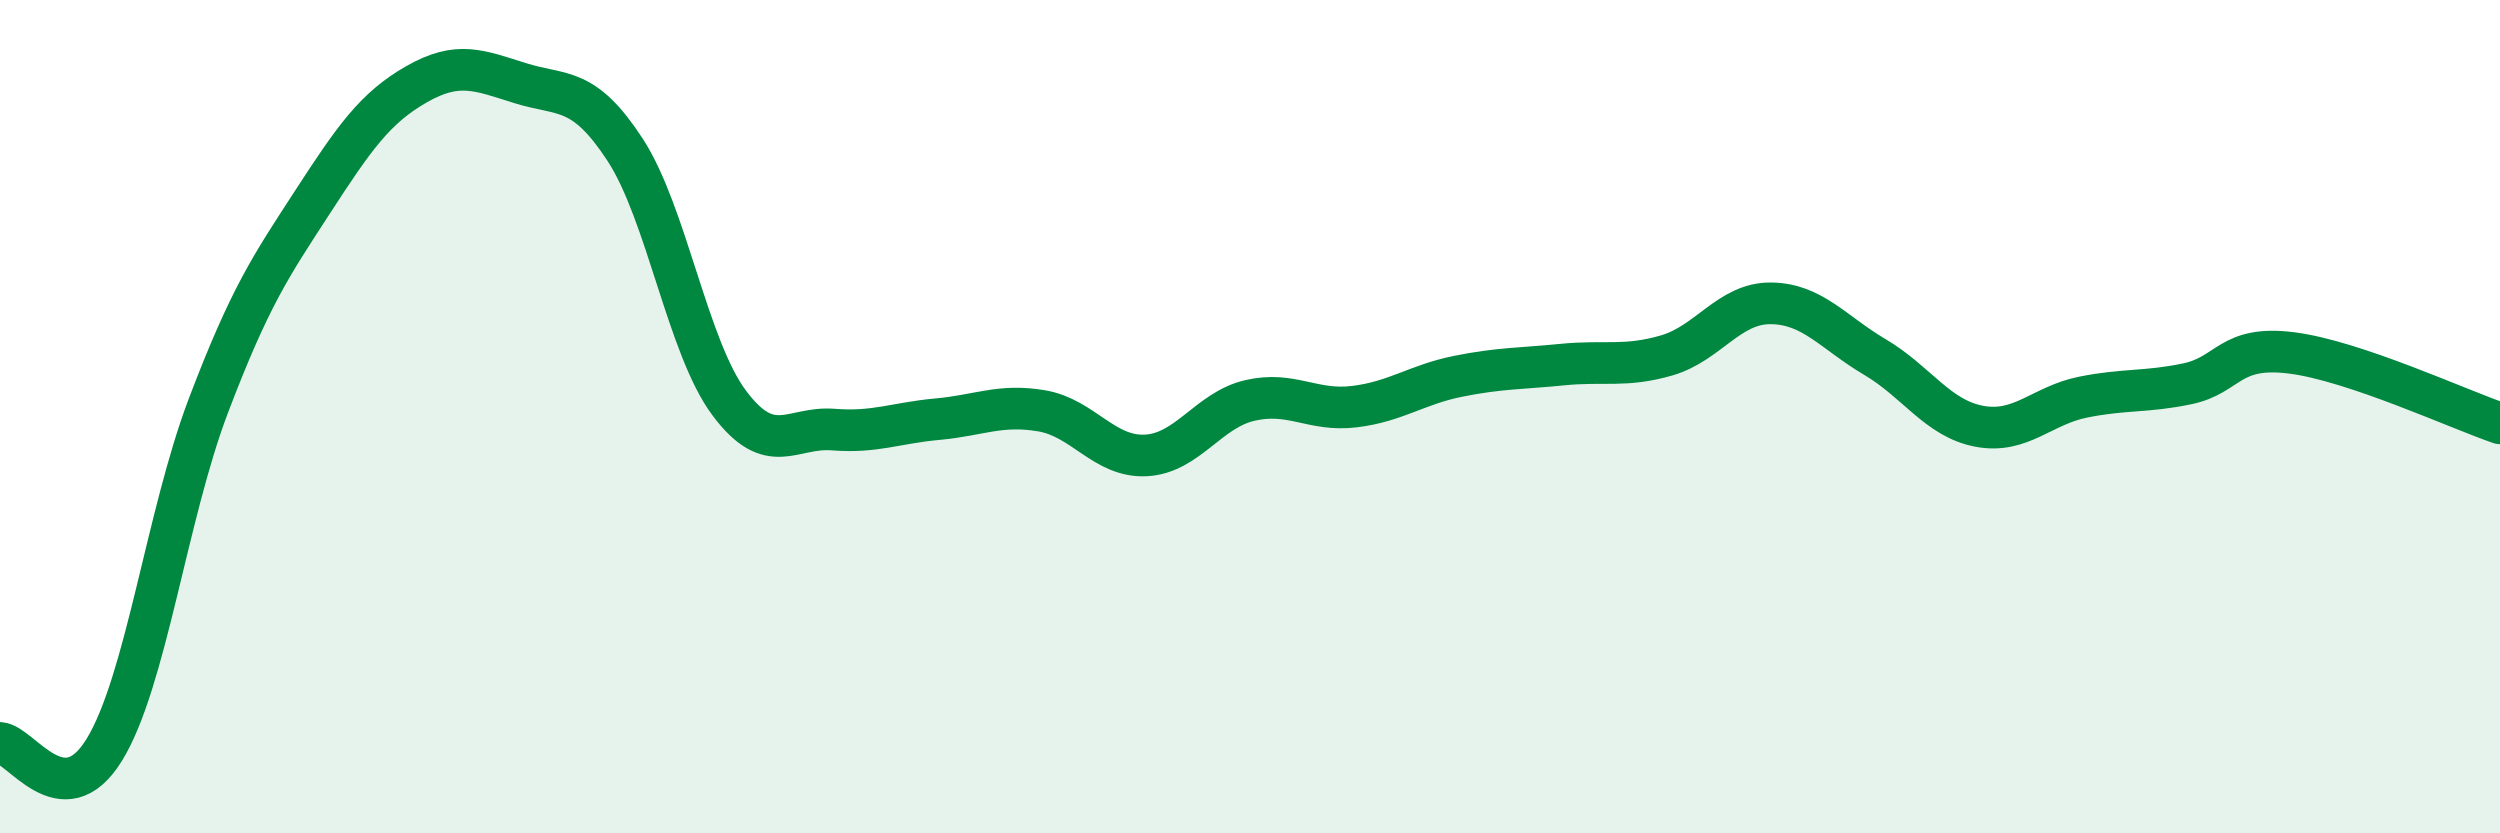
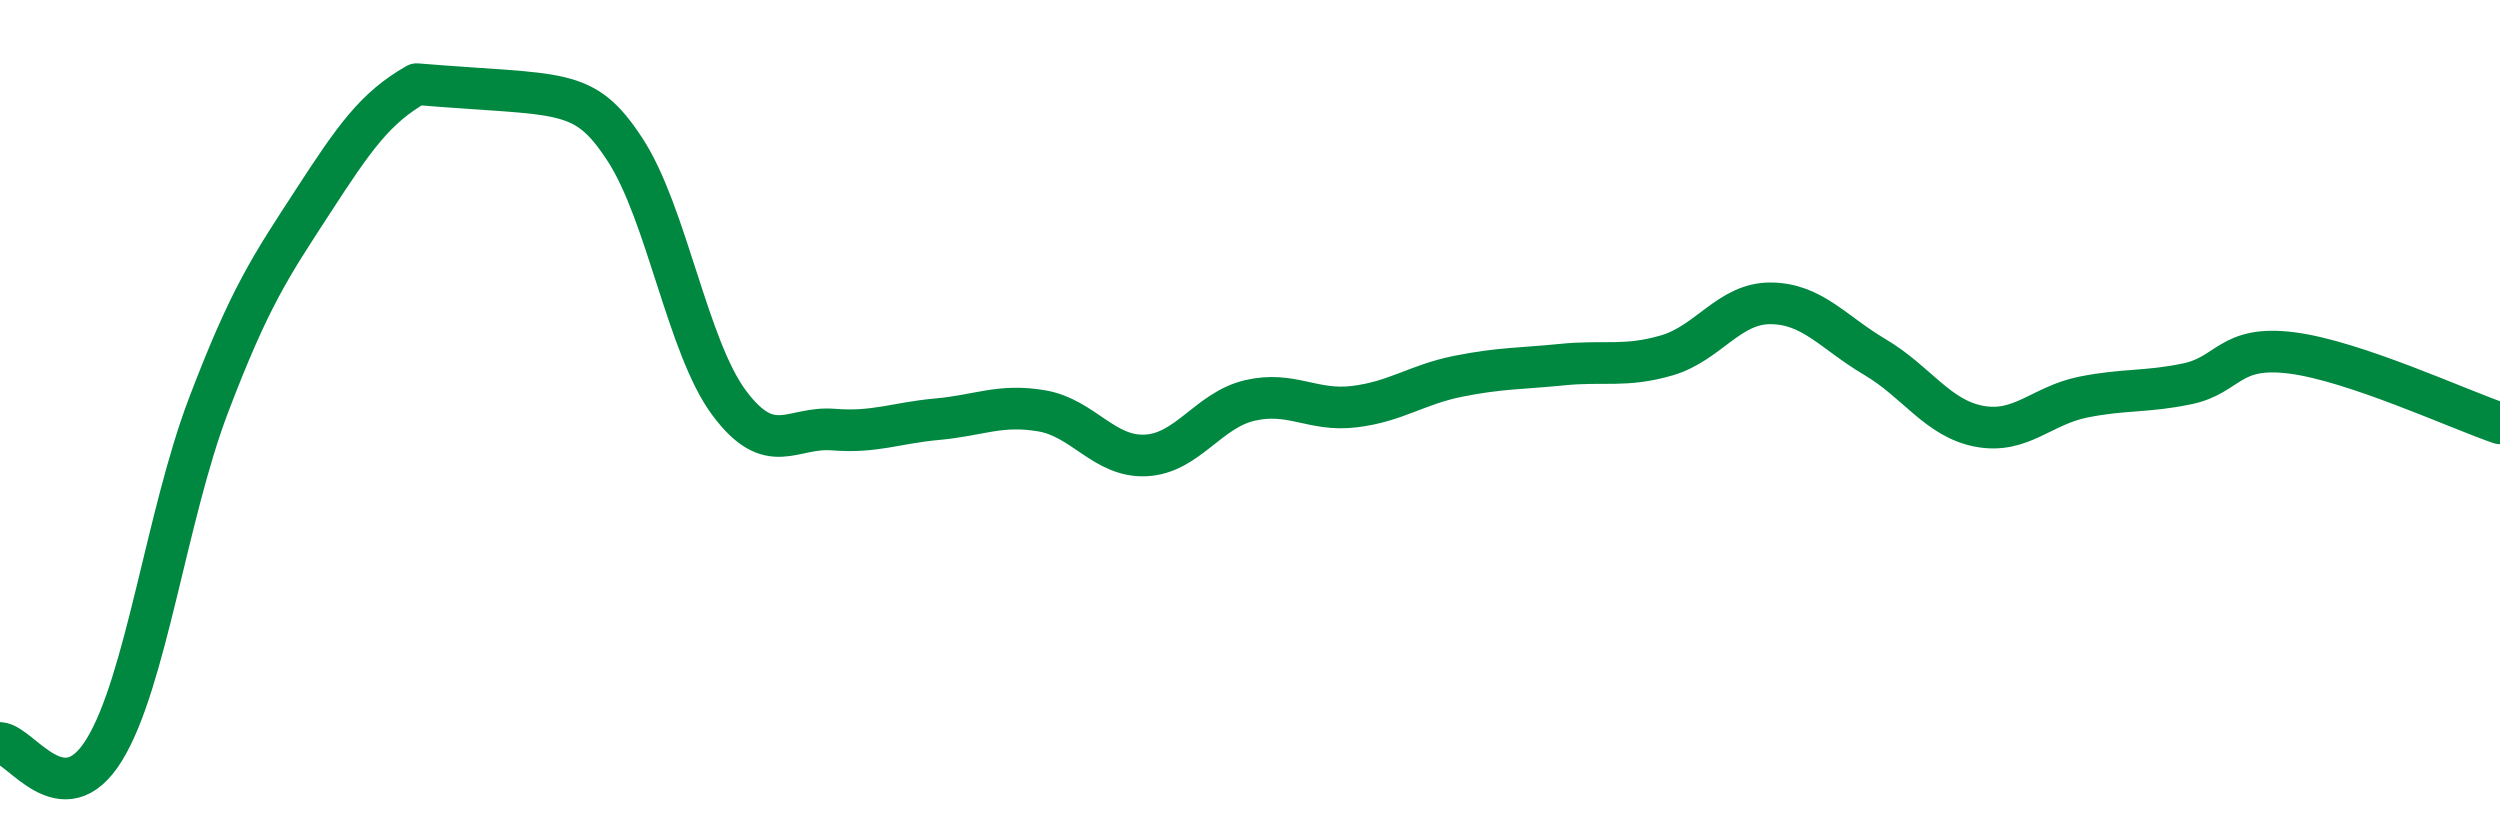
<svg xmlns="http://www.w3.org/2000/svg" width="60" height="20" viewBox="0 0 60 20">
-   <path d="M 0,17.83 C 0.5,17.86 1.5,19.62 2.5,18 C 3.5,16.38 4,12.37 5,9.74 C 6,7.11 6.5,6.39 7.5,4.85 C 8.5,3.31 9,2.59 10,2.02 C 11,1.45 11.5,1.69 12.5,2 C 13.5,2.31 14,2.06 15,3.59 C 16,5.12 16.5,8.33 17.5,9.67 C 18.5,11.01 19,10.23 20,10.31 C 21,10.39 21.5,10.15 22.5,10.06 C 23.5,9.97 24,9.69 25,9.86 C 26,10.03 26.5,10.98 27.5,10.93 C 28.5,10.88 29,9.84 30,9.61 C 31,9.38 31.5,9.88 32.5,9.76 C 33.5,9.64 34,9.23 35,9.03 C 36,8.83 36.5,8.85 37.5,8.75 C 38.5,8.65 39,8.82 40,8.53 C 41,8.24 41.5,7.27 42.5,7.28 C 43.5,7.29 44,7.98 45,8.57 C 46,9.16 46.5,10.04 47.5,10.23 C 48.5,10.42 49,9.73 50,9.53 C 51,9.33 51.5,9.42 52.5,9.21 C 53.5,9 53.5,8.28 55,8.47 C 56.5,8.66 59,9.82 60,10.16L60 20L0 20Z" fill="#008740" opacity="0.1" stroke-linecap="round" stroke-linejoin="round" />
-   <path d="M 0,17.83 C 0.5,17.86 1.5,19.62 2.5,18 C 3.5,16.38 4,12.37 5,9.74 C 6,7.11 6.5,6.39 7.5,4.85 C 8.5,3.31 9,2.59 10,2.02 C 11,1.45 11.5,1.69 12.5,2 C 13.5,2.31 14,2.06 15,3.59 C 16,5.12 16.5,8.33 17.5,9.67 C 18.5,11.01 19,10.23 20,10.31 C 21,10.39 21.5,10.15 22.5,10.06 C 23.5,9.97 24,9.69 25,9.86 C 26,10.03 26.5,10.98 27.5,10.93 C 28.5,10.88 29,9.84 30,9.61 C 31,9.38 31.5,9.88 32.5,9.76 C 33.5,9.64 34,9.23 35,9.03 C 36,8.83 36.5,8.85 37.5,8.75 C 38.5,8.65 39,8.82 40,8.53 C 41,8.24 41.5,7.27 42.5,7.28 C 43.5,7.29 44,7.98 45,8.57 C 46,9.16 46.5,10.04 47.5,10.23 C 48.5,10.42 49,9.73 50,9.53 C 51,9.33 51.5,9.42 52.5,9.21 C 53.5,9 53.5,8.28 55,8.47 C 56.5,8.66 59,9.82 60,10.16" stroke="#008740" stroke-width="1" fill="none" stroke-linecap="round" stroke-linejoin="round" />
+   <path d="M 0,17.83 C 0.5,17.86 1.5,19.62 2.5,18 C 3.5,16.38 4,12.37 5,9.74 C 6,7.11 6.5,6.39 7.5,4.85 C 8.5,3.31 9,2.59 10,2.02 C 13.5,2.31 14,2.06 15,3.59 C 16,5.12 16.5,8.33 17.5,9.67 C 18.5,11.01 19,10.23 20,10.31 C 21,10.39 21.5,10.15 22.5,10.06 C 23.5,9.97 24,9.69 25,9.86 C 26,10.03 26.5,10.98 27.5,10.93 C 28.5,10.88 29,9.84 30,9.61 C 31,9.38 31.5,9.88 32.5,9.76 C 33.5,9.64 34,9.23 35,9.03 C 36,8.83 36.5,8.85 37.5,8.75 C 38.5,8.65 39,8.82 40,8.53 C 41,8.24 41.5,7.27 42.5,7.28 C 43.5,7.29 44,7.98 45,8.57 C 46,9.16 46.5,10.04 47.5,10.23 C 48.5,10.42 49,9.73 50,9.53 C 51,9.33 51.5,9.42 52.5,9.21 C 53.5,9 53.5,8.28 55,8.47 C 56.5,8.66 59,9.82 60,10.16" stroke="#008740" stroke-width="1" fill="none" stroke-linecap="round" stroke-linejoin="round" />
</svg>